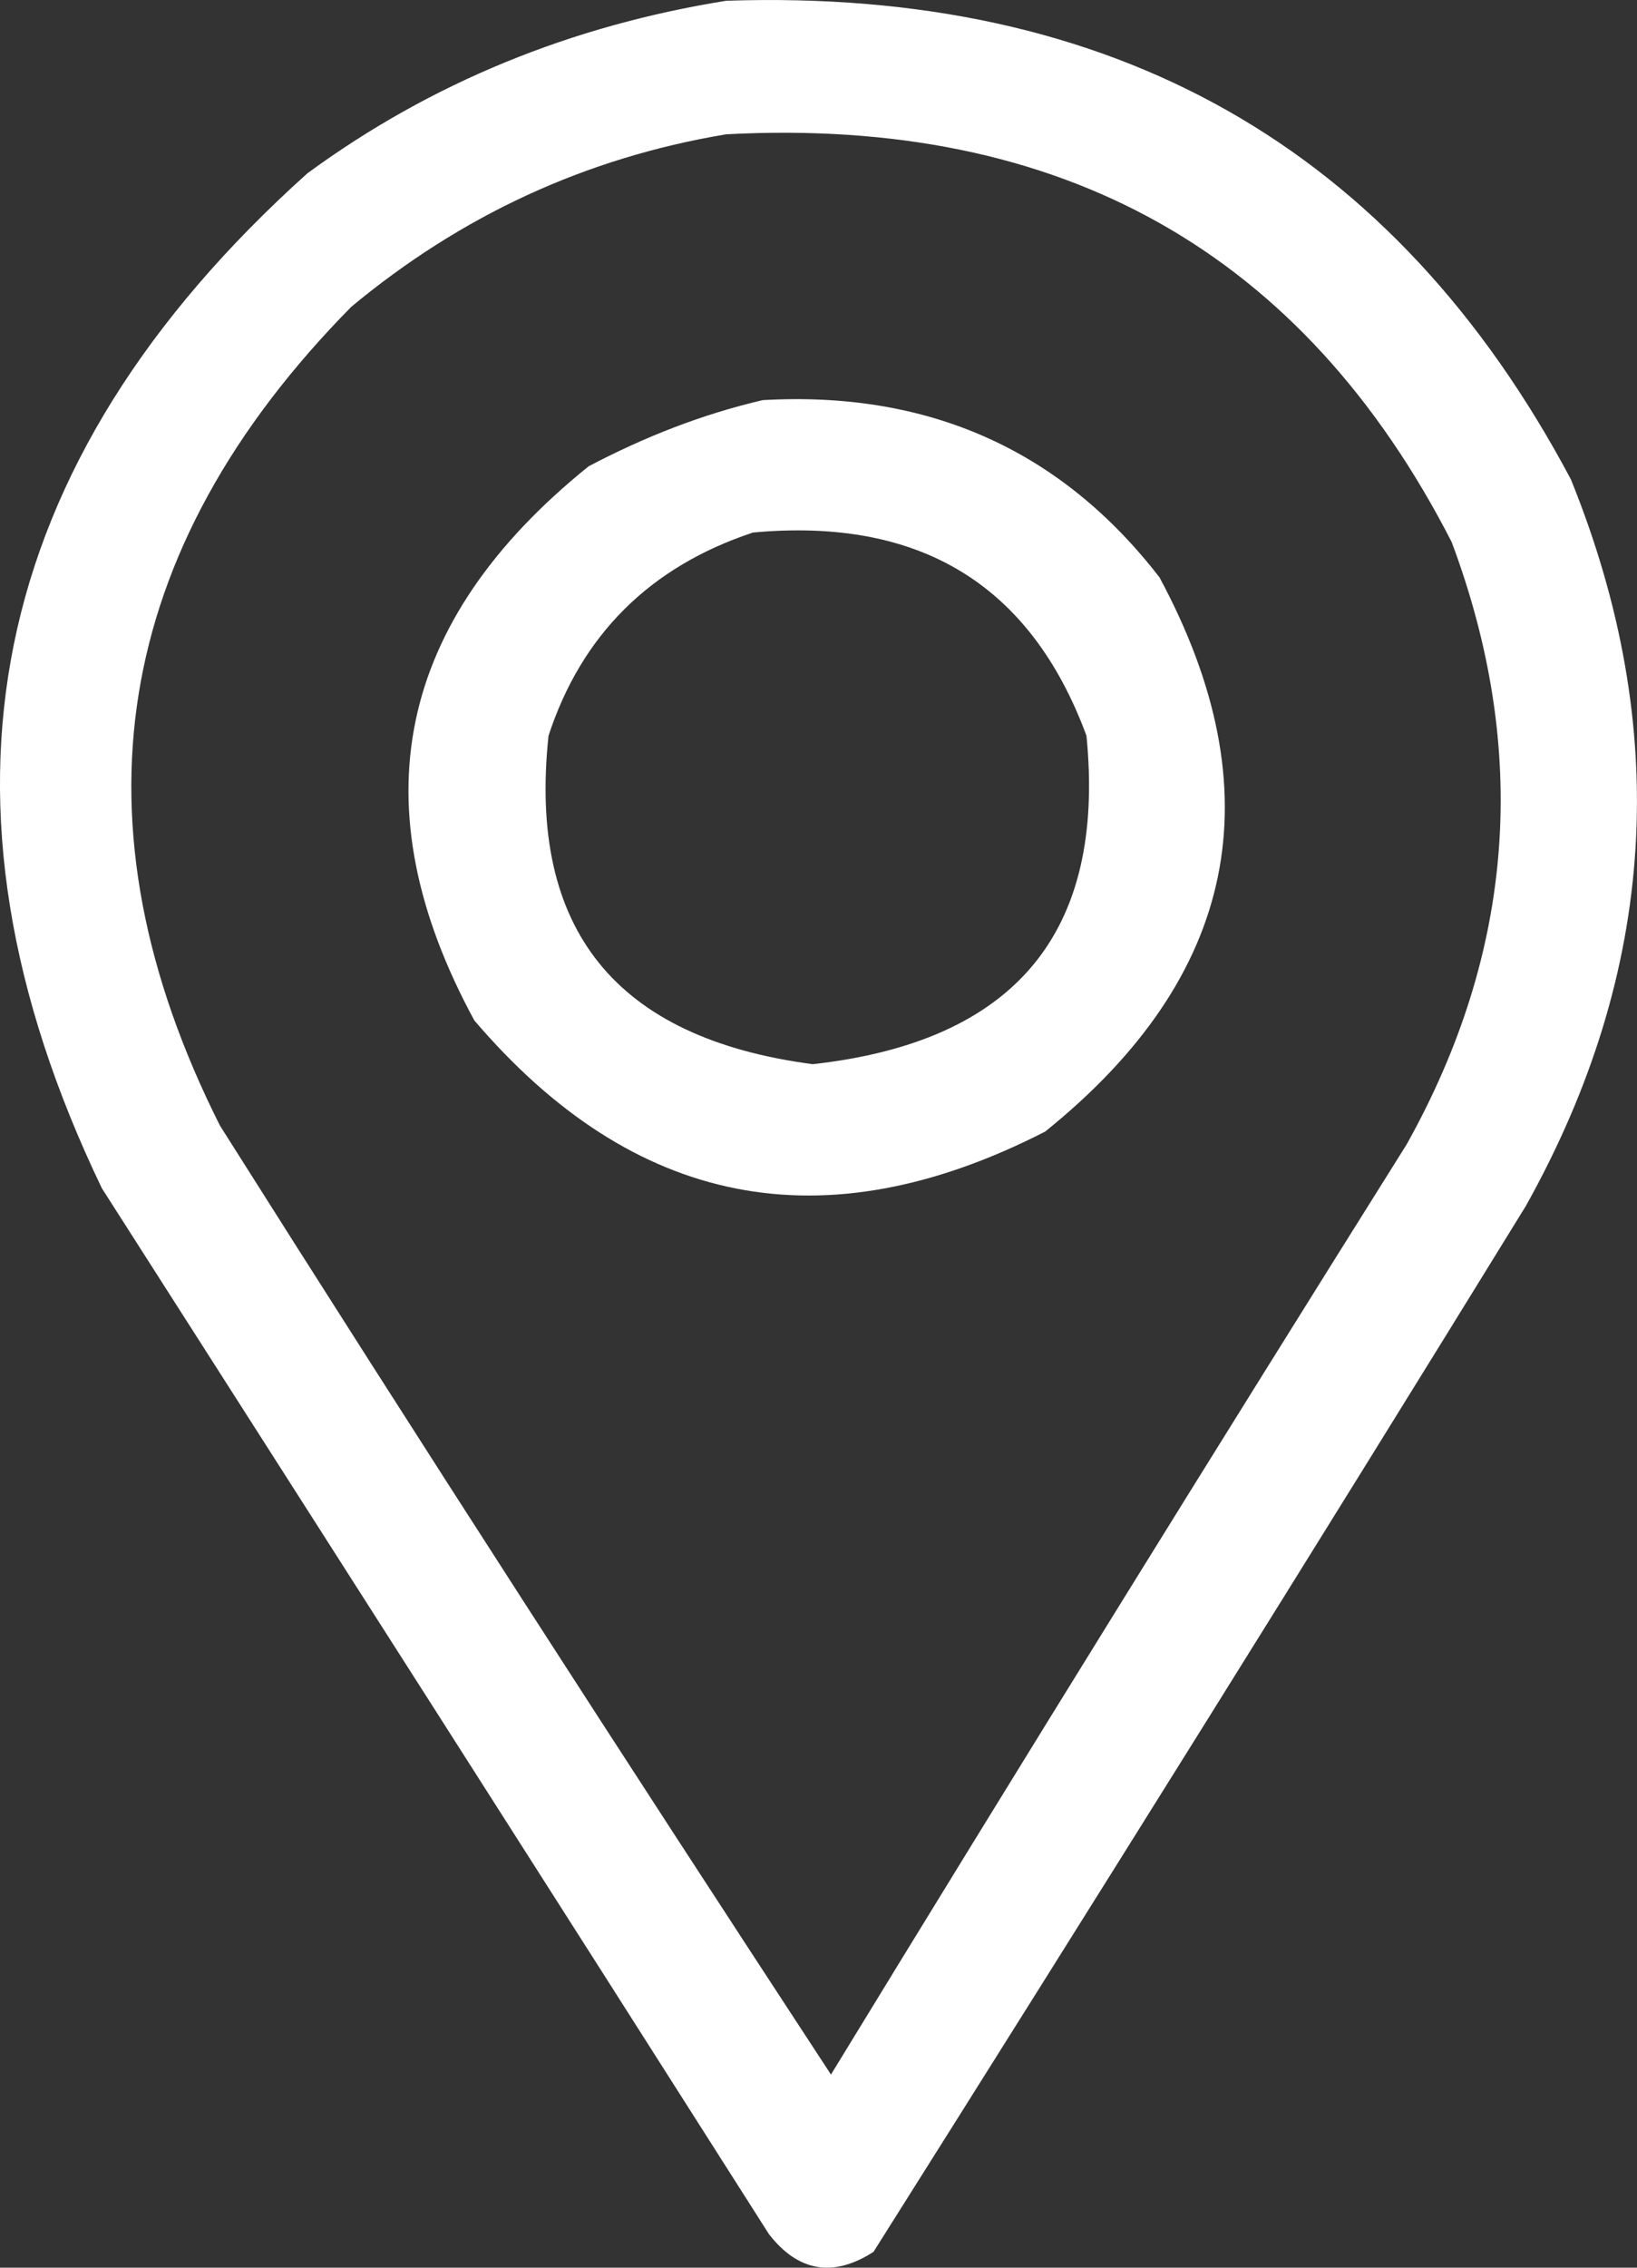
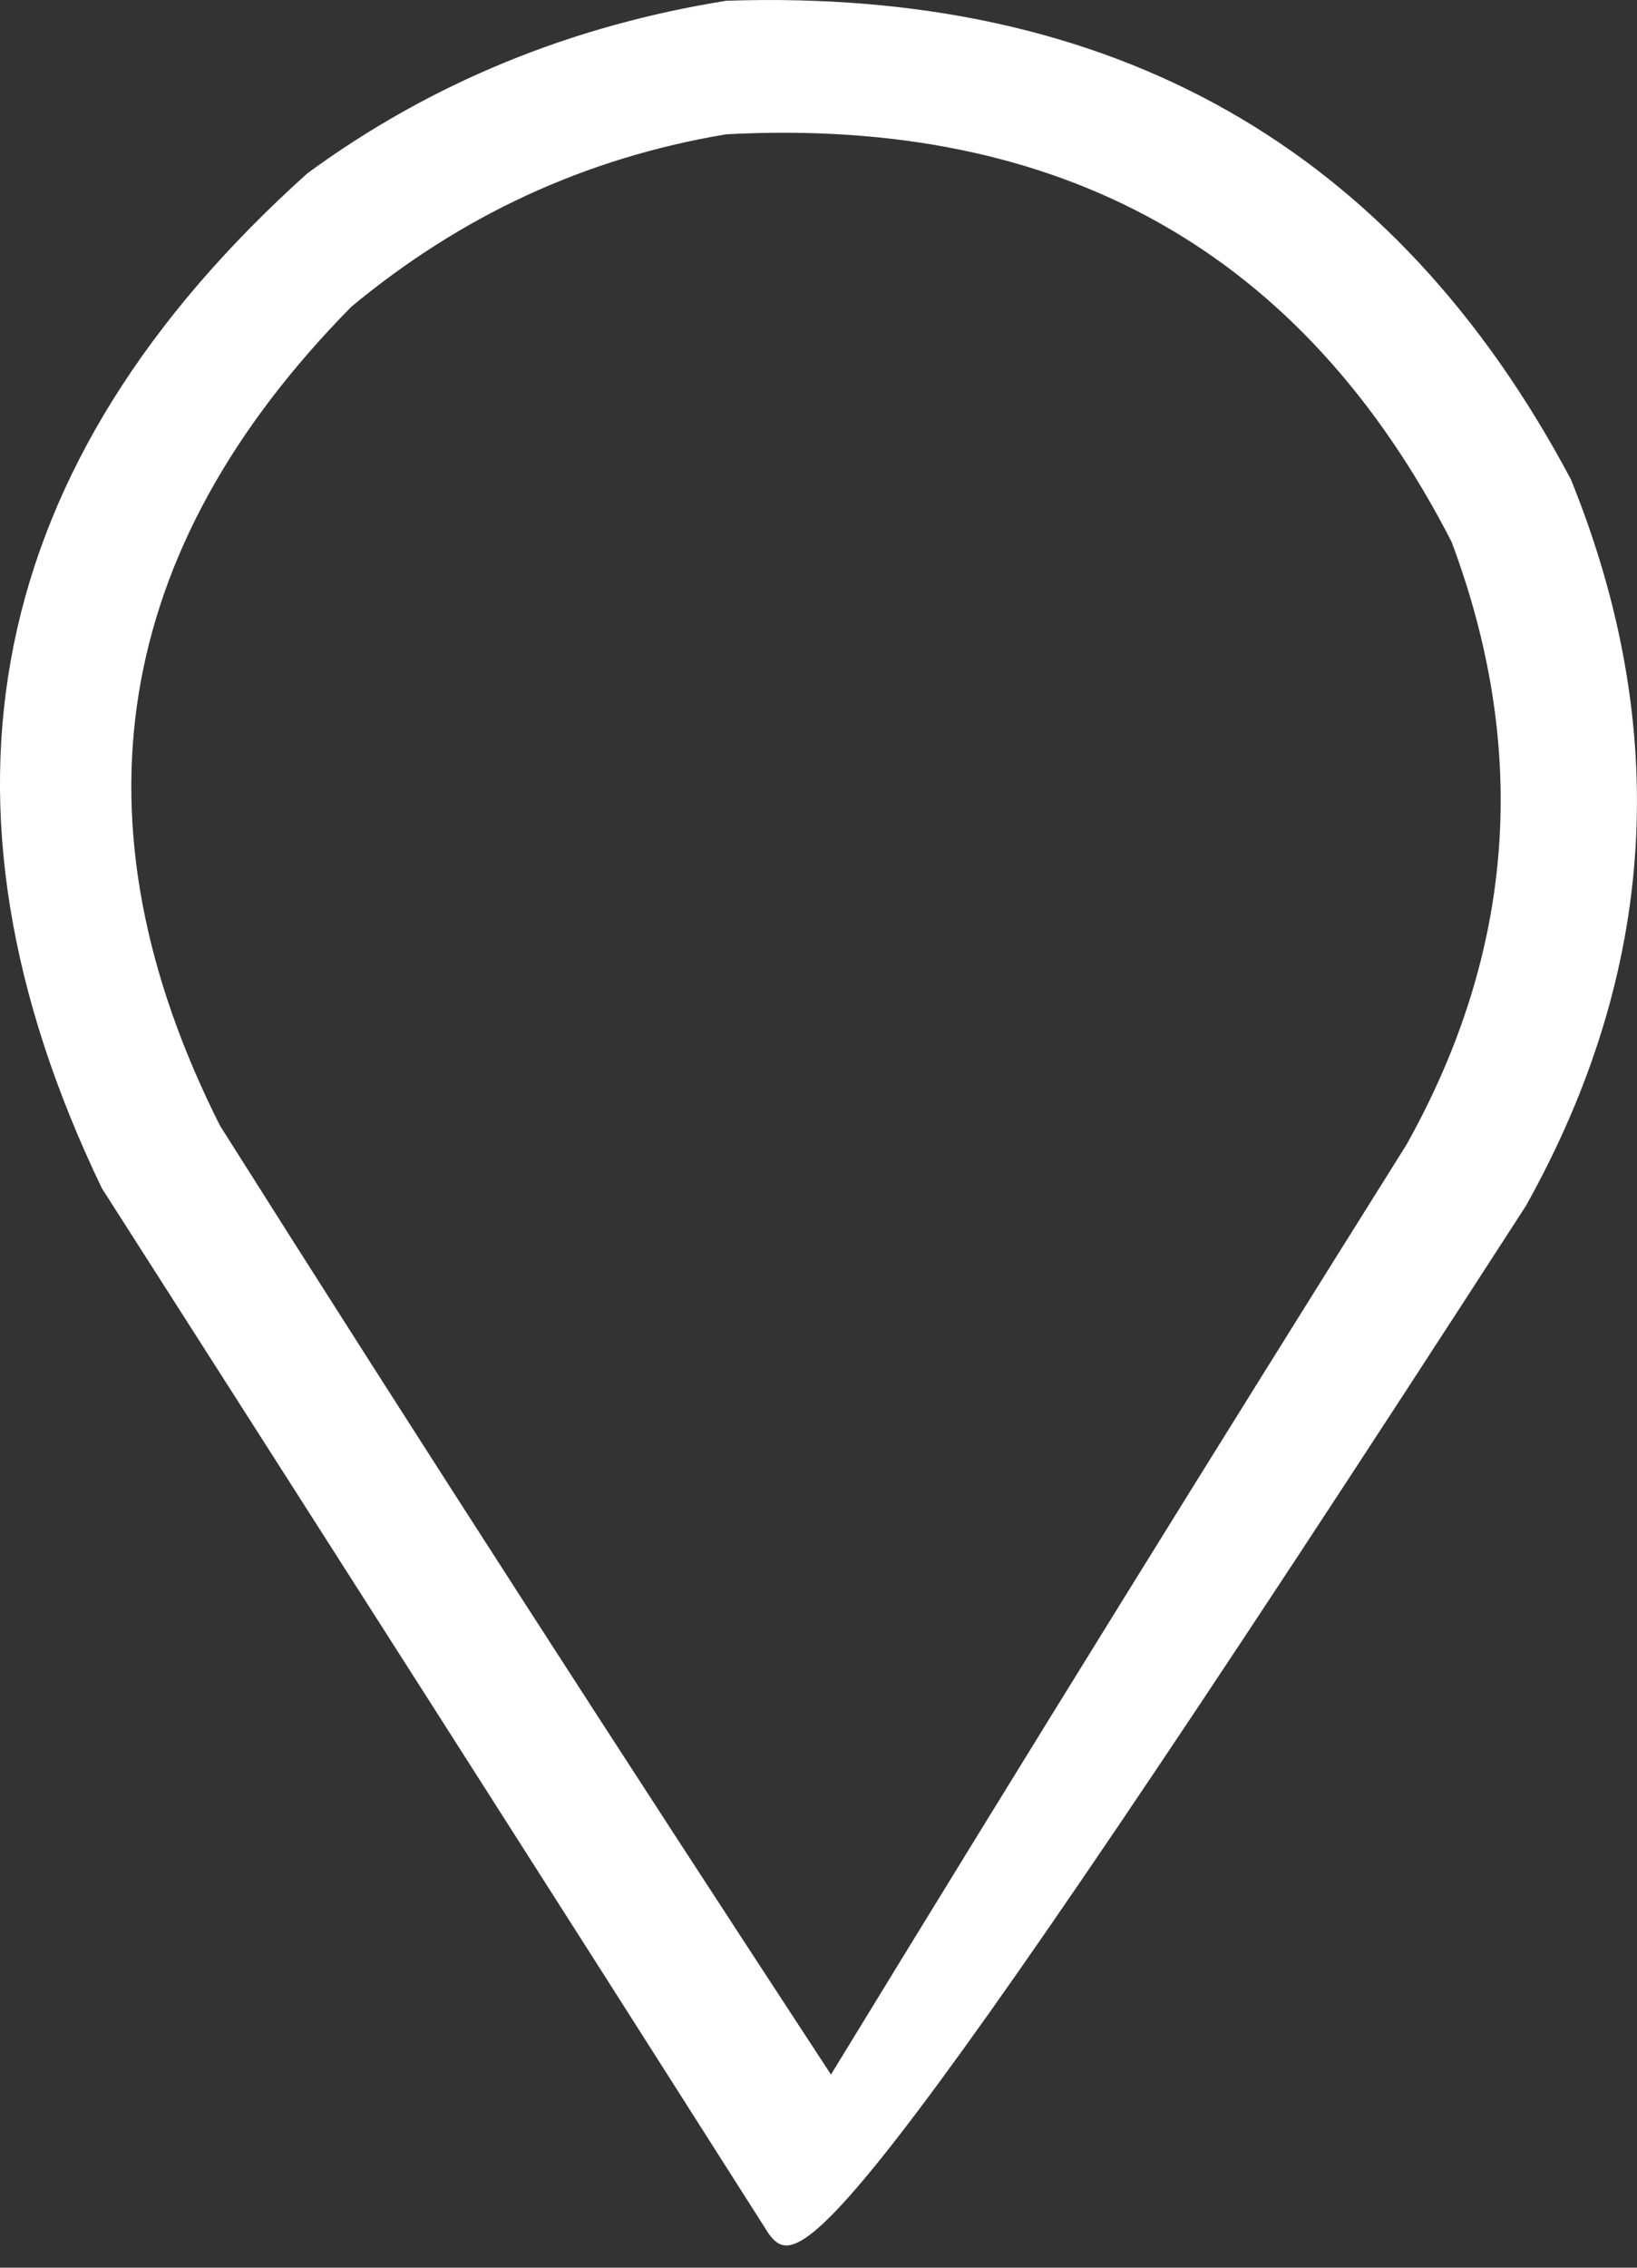
<svg xmlns="http://www.w3.org/2000/svg" width="13" height="18" viewBox="0 0 13 18" fill="none">
  <rect x="0" y="0" width="13" height="18" fill="#333333" stroke="none" />
-   <path fill-rule="evenodd" clip-rule="evenodd" d="M5.767 0.006C8.841 -0.097 11.074 1.169 12.475 3.805C13.277 5.784 13.161 7.706 12.117 9.573C10.407 12.349 8.677 15.116 6.937 17.874C6.618 18.08 6.338 18.033 6.106 17.733C4.347 14.966 2.578 12.199 0.809 9.432C-0.67 6.356 -0.119 3.673 2.442 1.375C3.428 0.653 4.54 0.203 5.767 0.006ZM5.767 1.066C8.435 0.925 10.349 2.004 11.528 4.302C12.146 5.952 12.03 7.547 11.17 9.085C9.634 11.533 8.106 14 6.599 16.467C4.965 13.972 3.341 11.458 1.747 8.935C0.538 6.534 0.886 4.367 2.79 2.435C3.66 1.713 4.646 1.253 5.767 1.066Z" fill="white" />
-   <path fill-rule="evenodd" clip-rule="evenodd" d="M6.057 3.176C7.372 3.101 8.425 3.57 9.208 4.583C10.126 6.29 9.827 7.753 8.3 8.982C6.541 9.883 5.033 9.582 3.767 8.1C2.839 6.393 3.148 4.93 4.675 3.701C5.12 3.467 5.574 3.289 6.057 3.176ZM5.98 4.227C7.304 4.105 8.184 4.639 8.628 5.84C8.783 7.406 8.058 8.269 6.454 8.447C4.888 8.241 4.192 7.378 4.356 5.84C4.617 5.043 5.158 4.499 5.98 4.227Z" fill="white" />
+   <path fill-rule="evenodd" clip-rule="evenodd" d="M5.767 0.006C8.841 -0.097 11.074 1.169 12.475 3.805C13.277 5.784 13.161 7.706 12.117 9.573C6.618 18.08 6.338 18.033 6.106 17.733C4.347 14.966 2.578 12.199 0.809 9.432C-0.67 6.356 -0.119 3.673 2.442 1.375C3.428 0.653 4.54 0.203 5.767 0.006ZM5.767 1.066C8.435 0.925 10.349 2.004 11.528 4.302C12.146 5.952 12.03 7.547 11.17 9.085C9.634 11.533 8.106 14 6.599 16.467C4.965 13.972 3.341 11.458 1.747 8.935C0.538 6.534 0.886 4.367 2.79 2.435C3.66 1.713 4.646 1.253 5.767 1.066Z" fill="white" />
</svg>